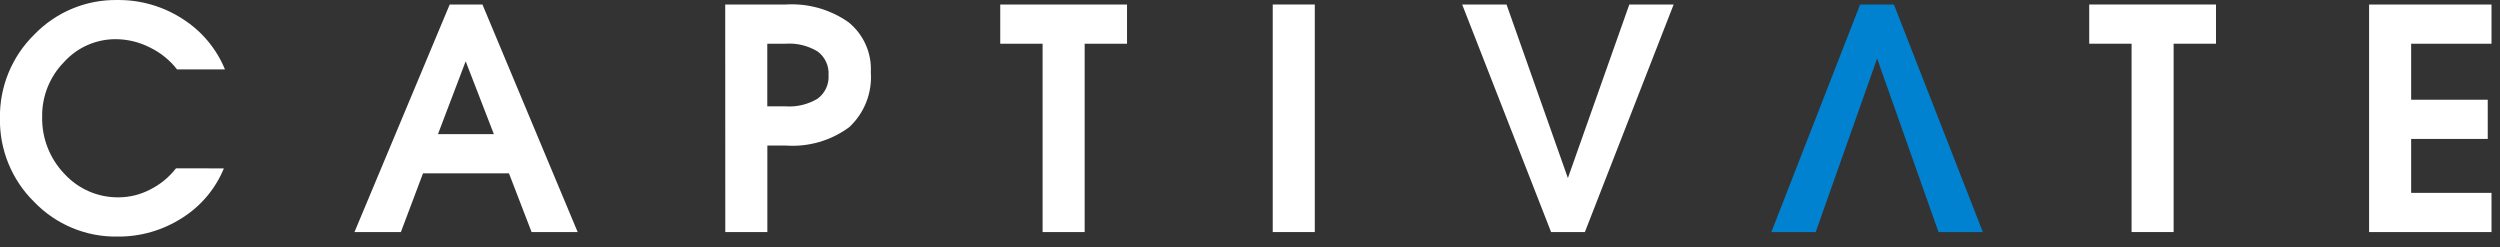
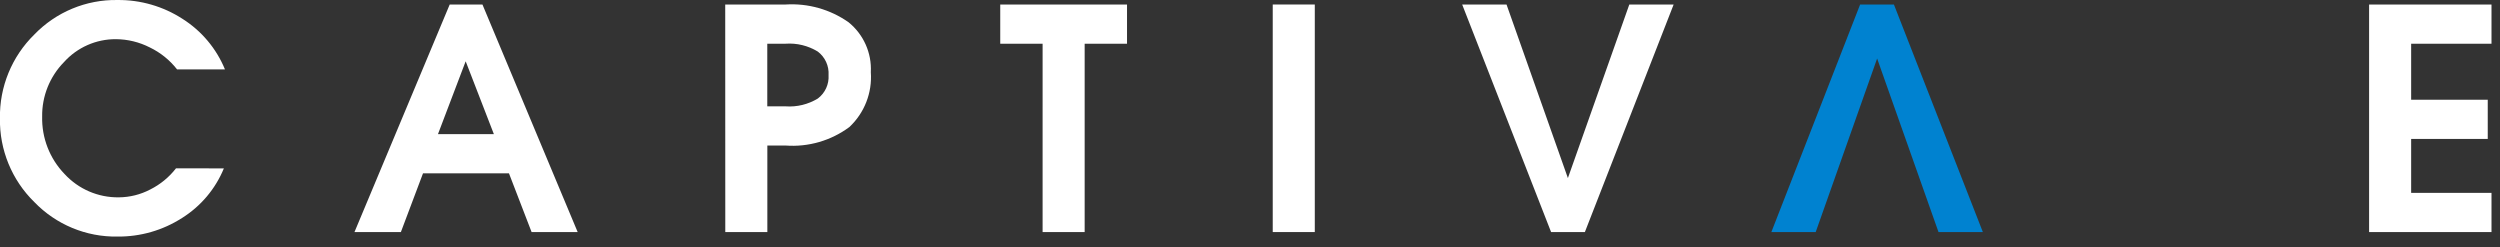
<svg xmlns="http://www.w3.org/2000/svg" width="182px" height="18px" viewBox="0 0 182 18" version="1.1">
  <rect x="0" y="0" width="182" height="18" fill="#333333" stroke="none" />
  <title>Captivate_white-logo</title>
  <desc>Created with Sketch.</desc>
  <g id="Page-1" stroke="none" stroke-width="1" fill="none" fill-rule="evenodd">
    <g id="Captivate" transform="translate(-97, -44)" fill-rule="nonzero">
      <g id="Captivate_white-logo" transform="translate(96, 44)">
        <g id="Group_32" transform="translate(128.956, 0.328)" fill="#0082D0">
          <polygon id="Path_131" points="16.396 16.566 13.167 16.566 8.693 3.915 8.705 3.915 4.227 16.566 0.999 16.566 7.461 5.68434189e-14 9.921 5.68434189e-14" />
        </g>
        <path d="M17.298,12.258 C16.684,13.752 15.618,15.016 14.248,15.872 C12.846,16.771 11.213,17.24 9.548,17.222 C7.269,17.26 5.077,16.349 3.496,14.707 C1.861,13.107 0.957,10.904 0.996,8.616 C0.956,6.326 1.86,4.119 3.496,2.516 C5.077,0.875 7.269,-0.036 9.548,0.001 C11.228,-0.017 12.877,0.46 14.288,1.373 C15.674,2.25 16.753,3.535 17.377,5.052 L13.889,5.052 C13.36,4.373 12.68,3.825 11.904,3.452 C11.14,3.063 10.295,2.857 9.438,2.852 C7.999,2.843 6.624,3.45 5.66,4.519 C4.62,5.578 4.047,7.01 4.069,8.494 C4.034,10.044 4.618,11.543 5.693,12.66 C6.71,13.769 8.153,14.39 9.657,14.366 C10.454,14.36 11.237,14.163 11.942,13.792 C12.672,13.426 13.311,12.901 13.812,12.255 L17.298,12.258 Z" id="Path_132" fill="#FFFFFF" />
        <path d="M33.739,0.328 L36.122,0.328 L43.054,16.894 L39.7,16.894 L38.053,12.619 L31.795,12.619 L30.184,16.894 L26.806,16.894 L33.739,0.328 Z M32.884,9.765 L36.954,9.765 L34.905,4.472 L34.897,4.472 L32.884,9.765 Z" id="Path_133" fill="#FFFFFF" />
        <path d="M53.796,0.328 L58.196,0.328 C59.823,0.227 61.437,0.682 62.772,1.618 C63.866,2.501 64.47,3.855 64.396,5.259 C64.504,6.757 63.93,8.224 62.833,9.25 C61.498,10.239 59.854,10.716 58.197,10.595 L56.863,10.595 L56.863,16.895 L53.801,16.895 L53.796,0.328 Z M56.858,7.742 L58.192,7.742 C59.014,7.8 59.833,7.601 60.537,7.173 C61.069,6.773 61.363,6.131 61.319,5.467 C61.362,4.802 61.068,4.159 60.537,3.756 C59.834,3.325 59.014,3.124 58.192,3.182 L56.858,3.182 L56.858,7.742 Z" id="Path_134" fill="#FFFFFF" />
        <polygon id="Path_135" fill="#FFFFFF" points="76.902 3.182 73.818 3.182 73.818 0.328 83.047 0.328 83.047 3.182 79.963 3.182 79.963 16.893 76.901 16.893" />
        <polygon id="Path_136" fill="#FFFFFF" points="93.655 0.328 96.717 0.328 96.717 16.894 93.655 16.894" />
        <polygon id="Path_137" fill="#FFFFFF" points="107.446 0.328 110.675 0.328 115.148 12.979 115.137 12.979 119.614 0.328 122.841 0.328 116.379 16.894 113.919 16.894" />
-         <polygon id="Path_138" fill="#FFFFFF" points="156.179 3.182 153.095 3.182 153.095 0.328 162.324 0.328 162.324 3.182 159.24 3.182 159.24 16.893 156.179 16.893" />
        <polygon id="Path_139" fill="#FFFFFF" points="173.47 16.894 173.47 0.328 182.381 0.328 182.381 3.182 176.532 3.182 176.532 7.26 182.108 7.26 182.108 10.114 176.532 10.114 176.532 14.039 182.381 14.039 182.381 16.893" />
      </g>
    </g>
  </g>
</svg>